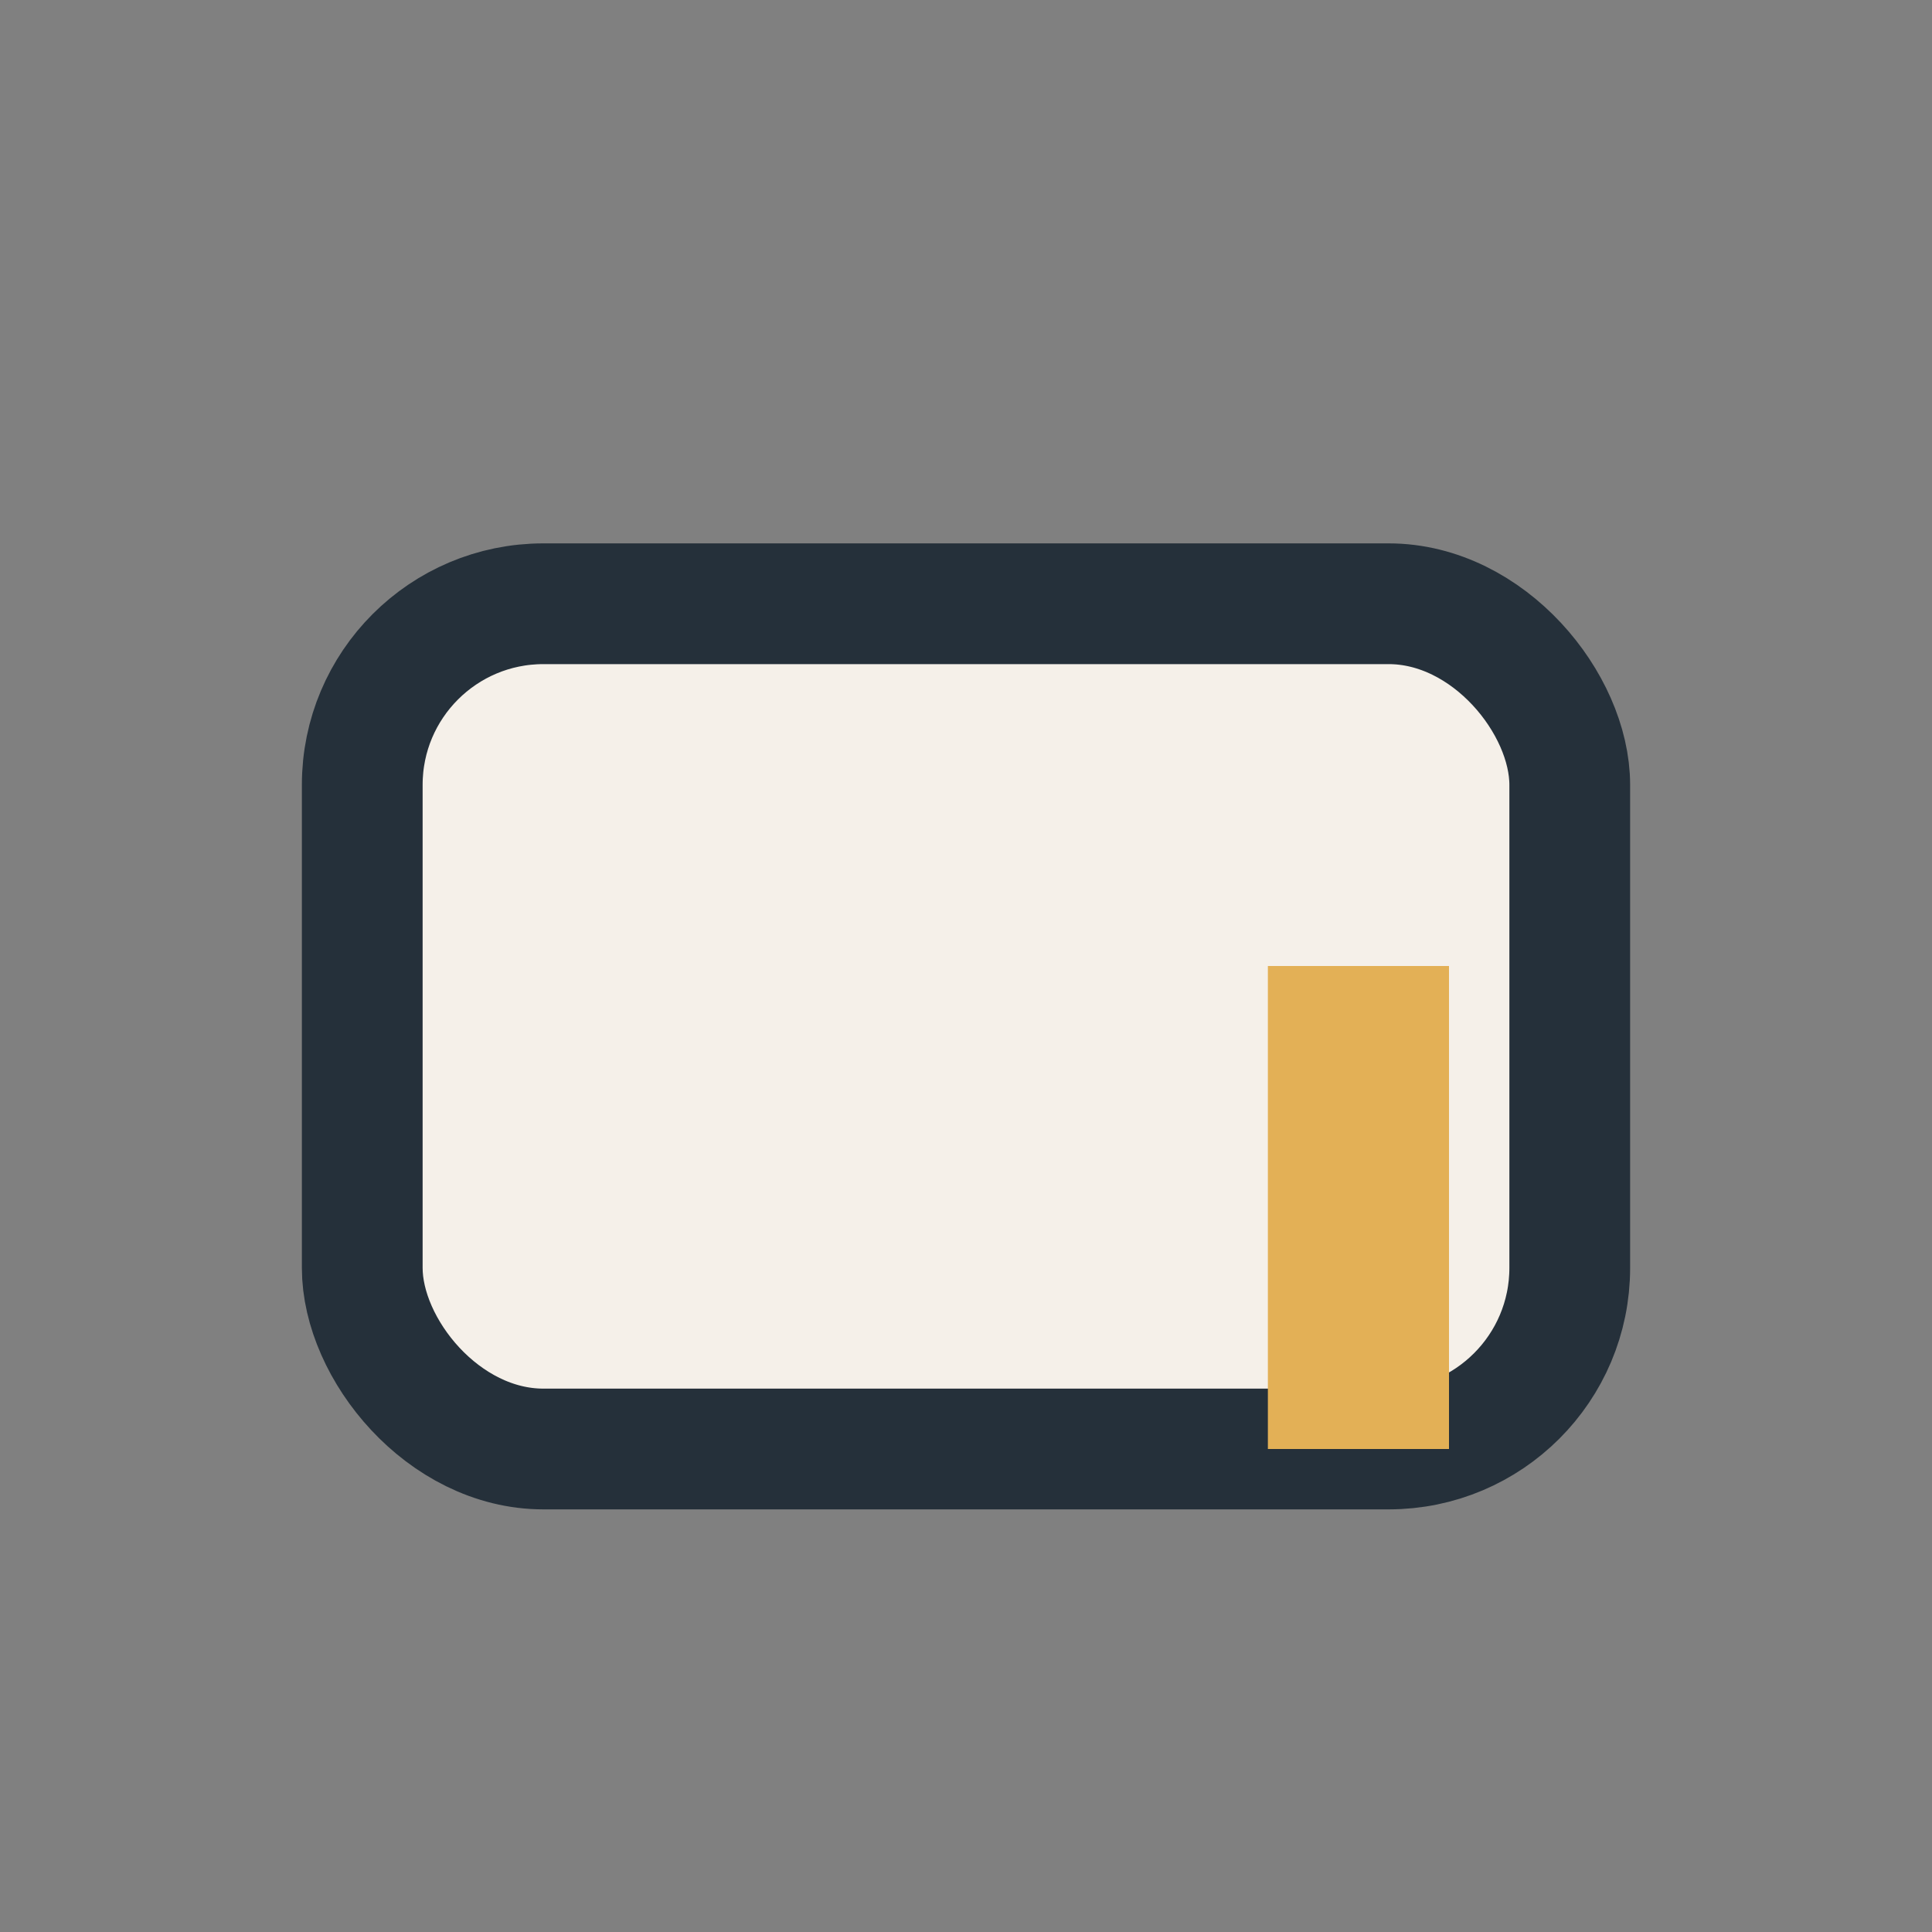
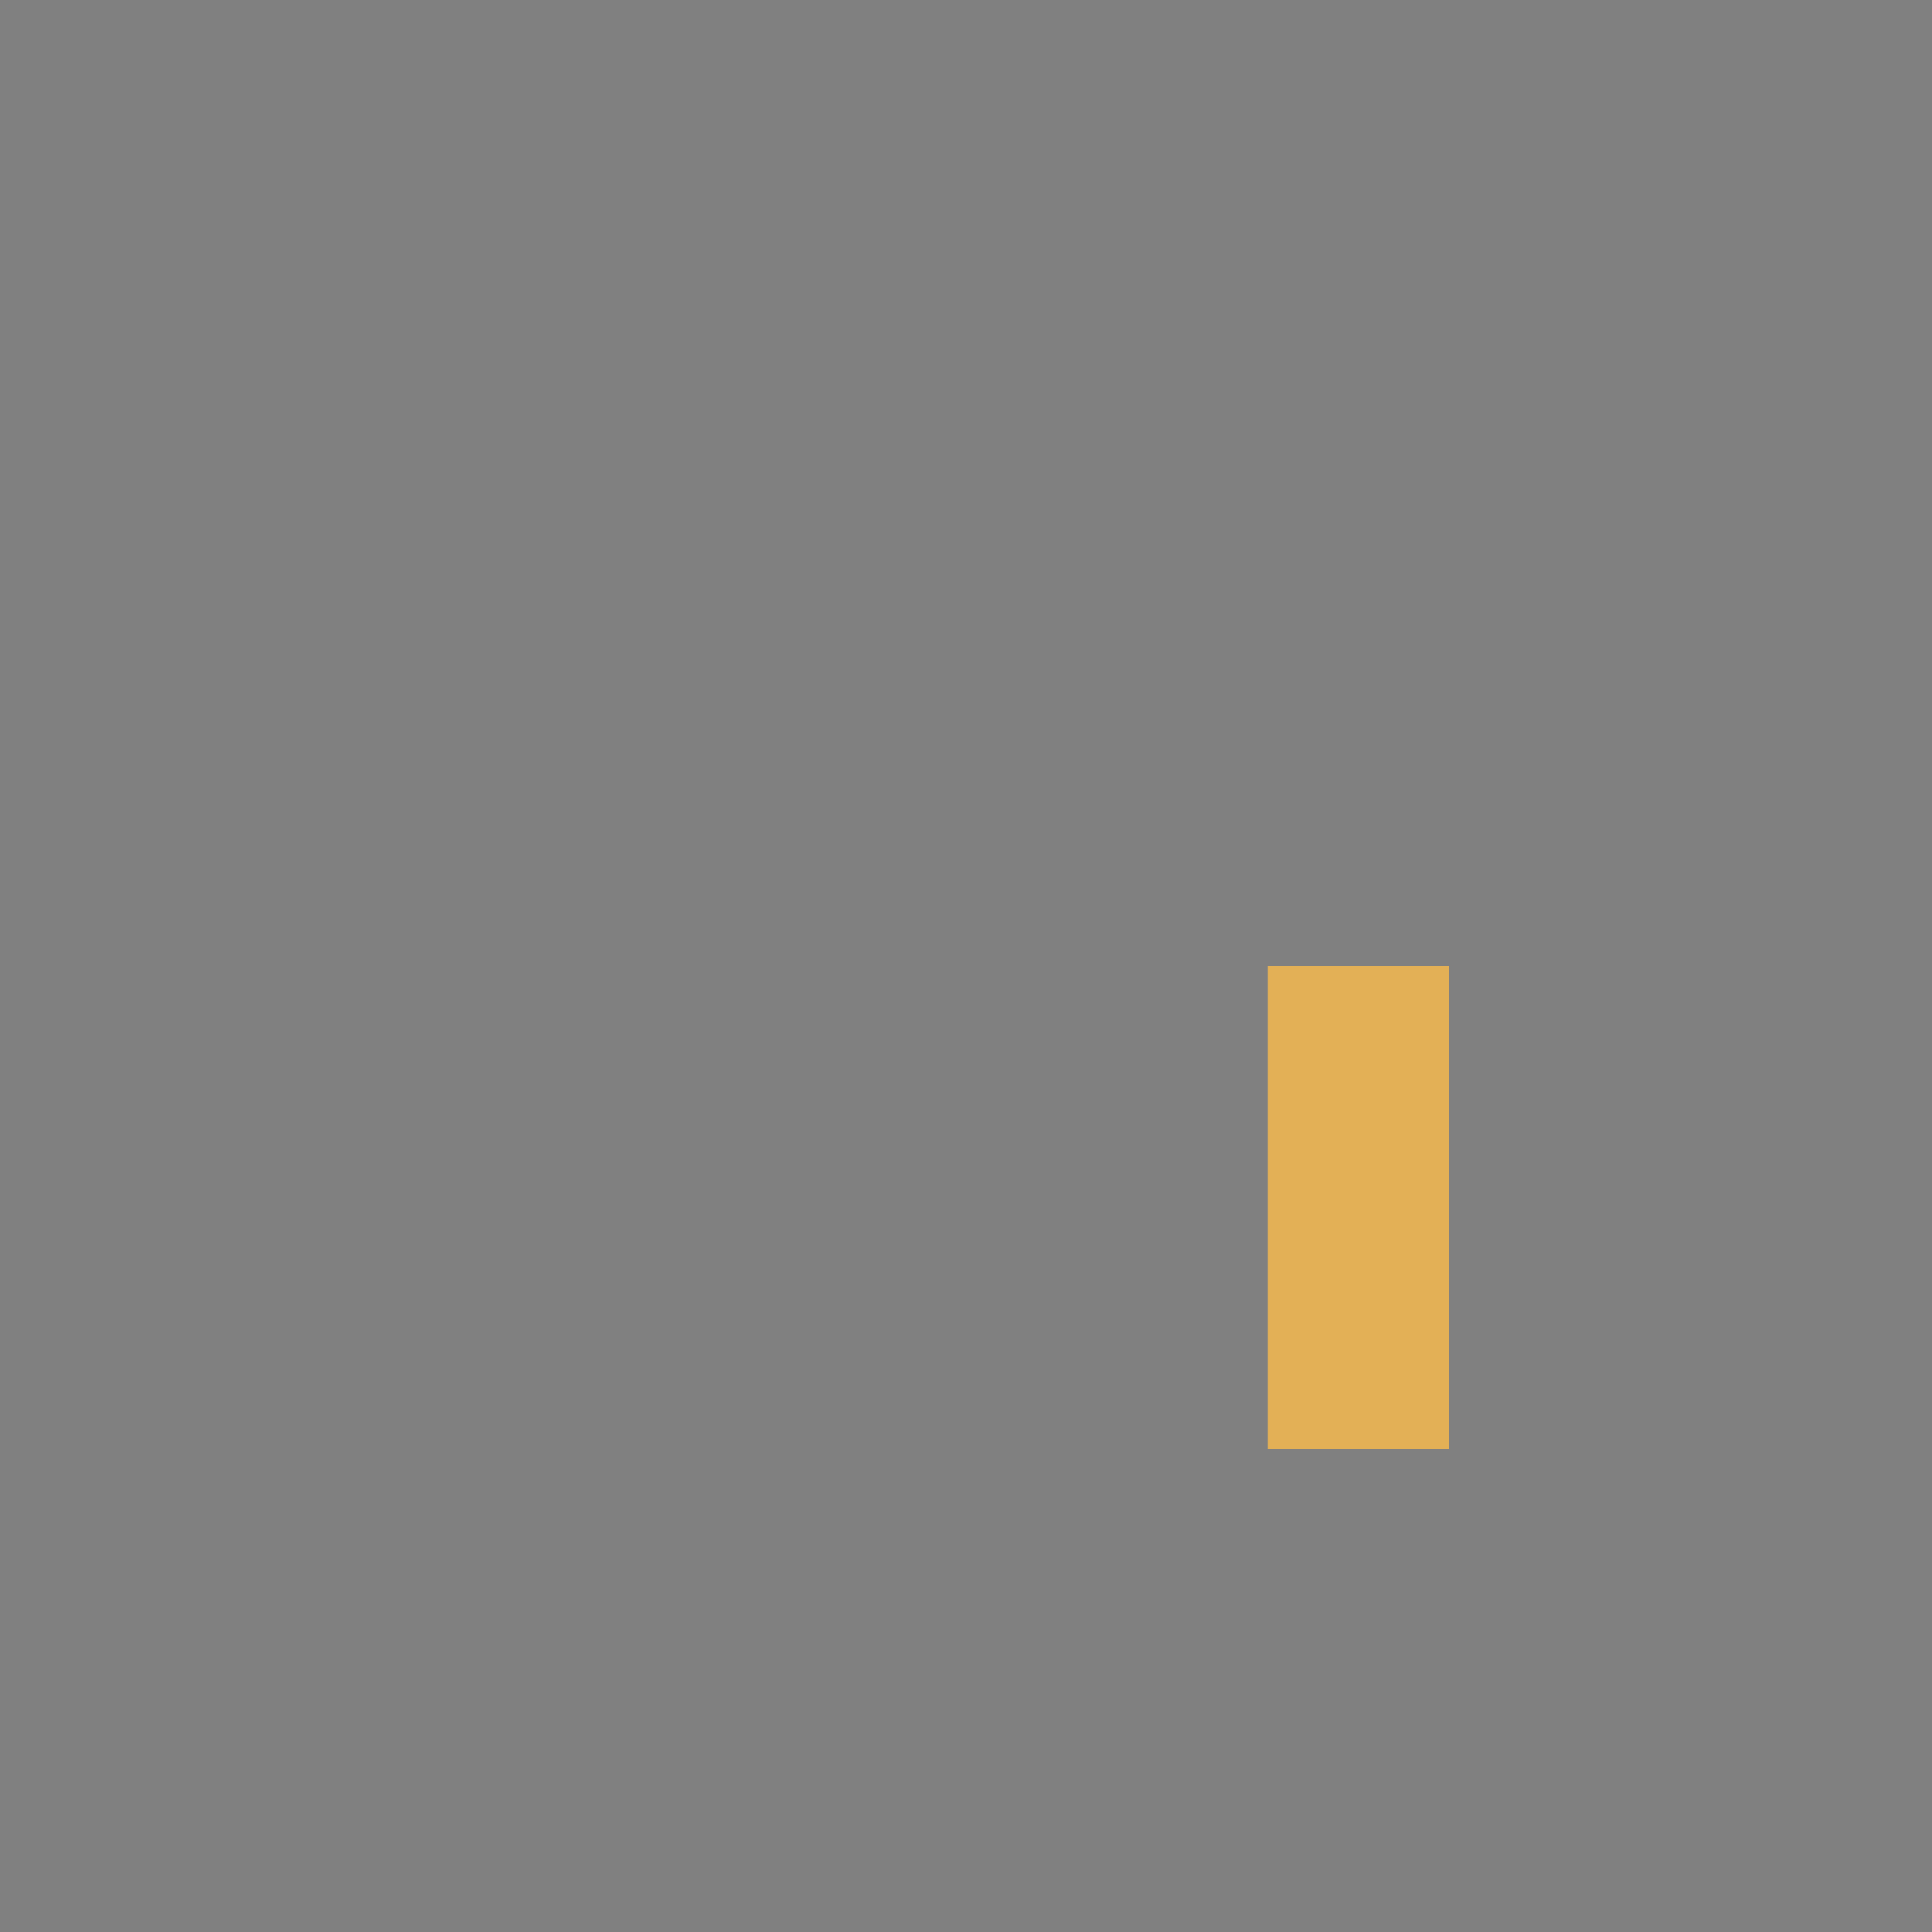
<svg xmlns="http://www.w3.org/2000/svg" width="32" height="32" viewBox="0 0 32 32">
  <rect x="0" y="0" width="32" height="32" fill="#808080" stroke="none" />
-   <rect x="6" y="10" width="20" height="14" rx="3" fill="#F5F0E9" stroke="#25303A" stroke-width="2" />
  <rect x="21" y="16" width="3" height="8" fill="#E3B056" />
</svg>